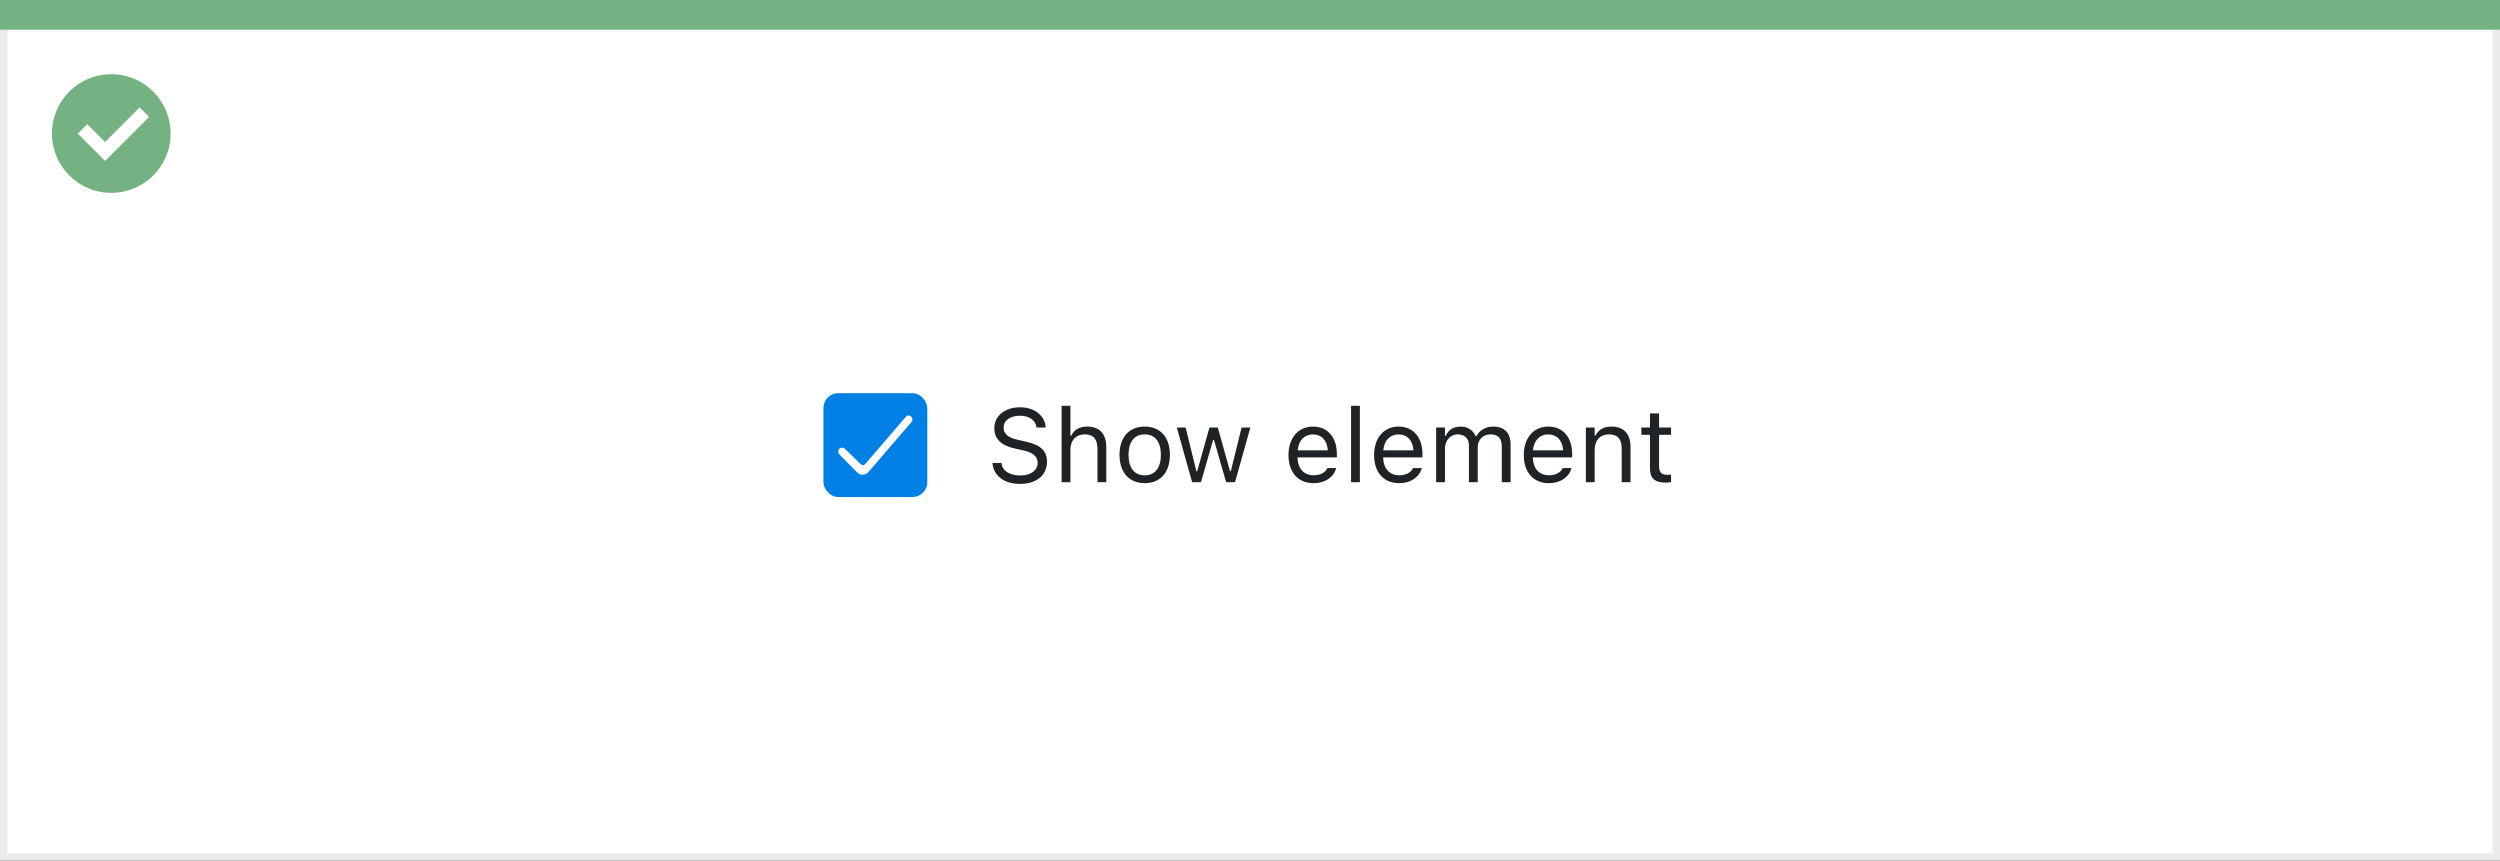
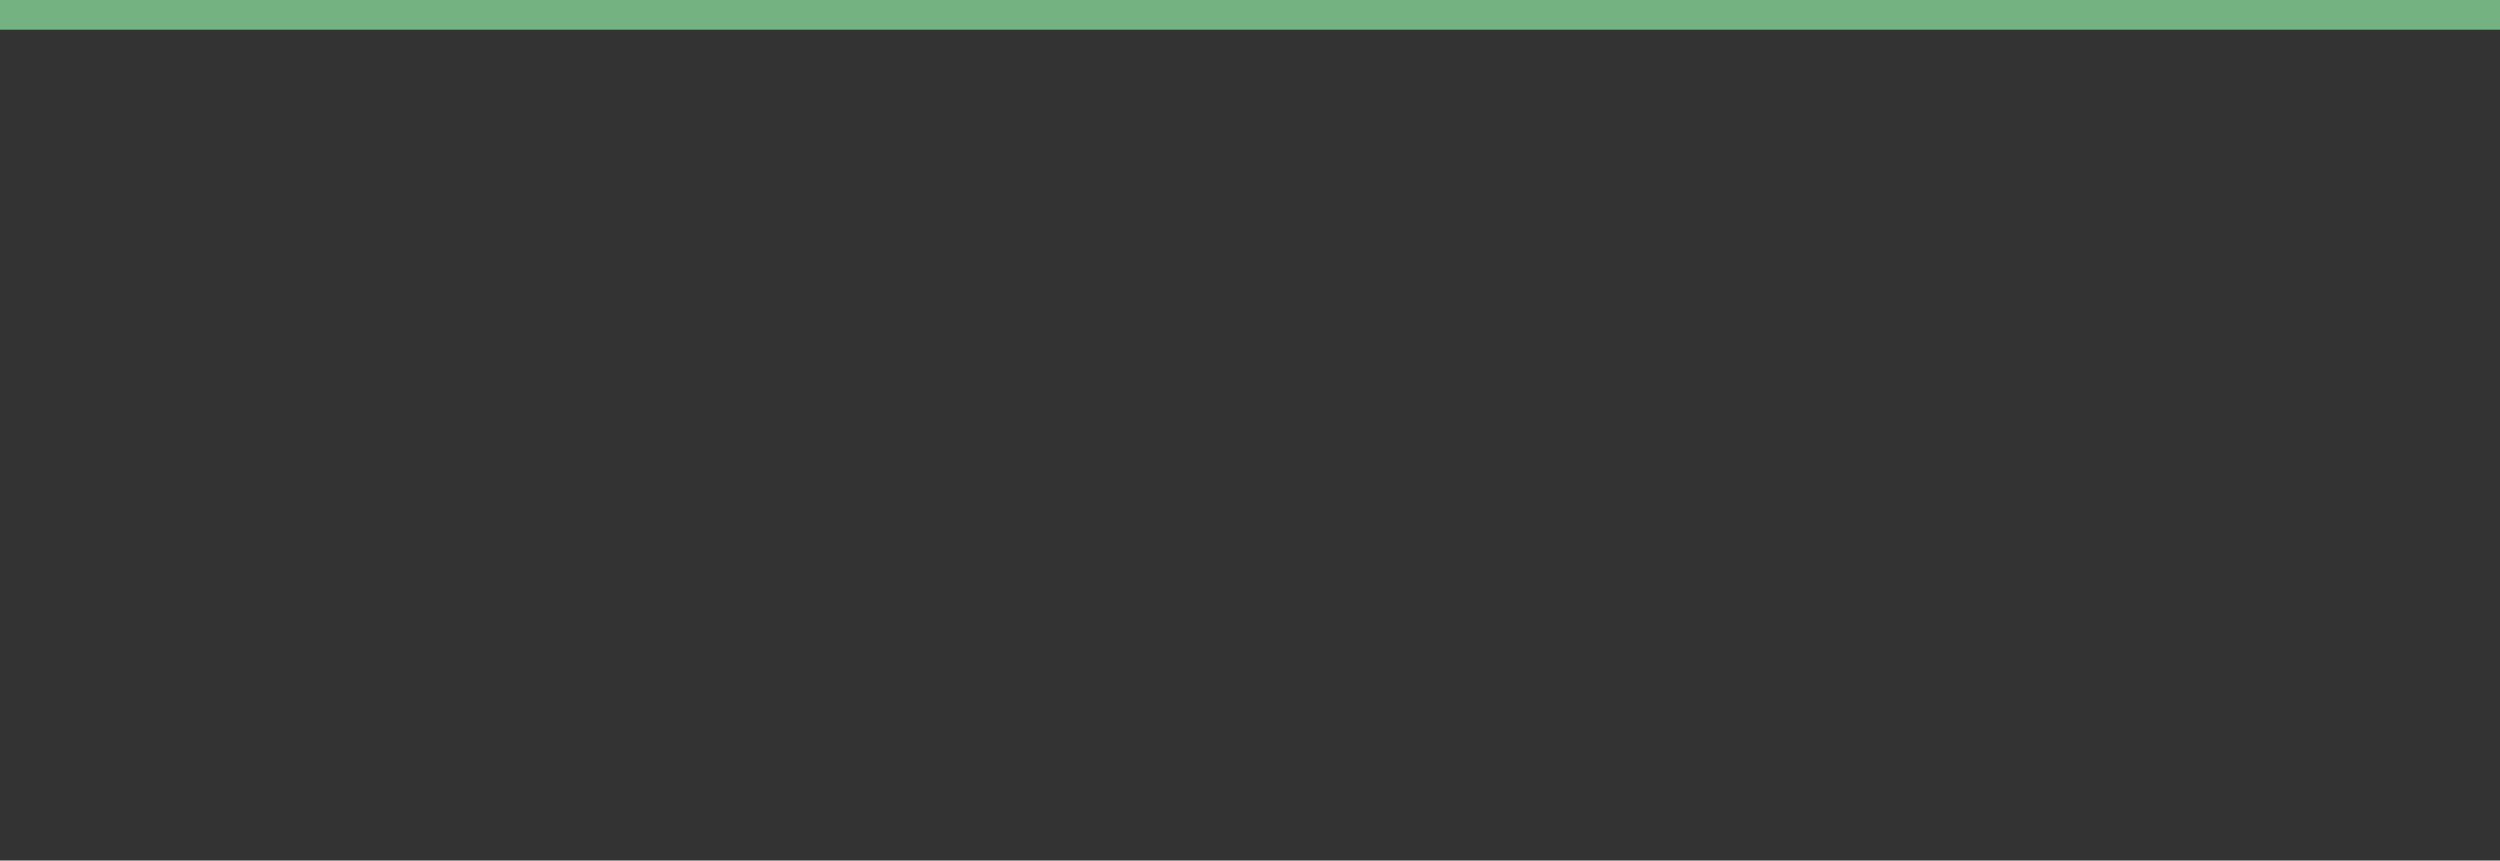
<svg xmlns="http://www.w3.org/2000/svg" width="337" height="116" viewBox="0 0 337 116" fill="none">
  <rect x="0" y="0" width="337" height="116" fill="#333333" stroke="none" />
-   <rect x="0.5" y="0.5" width="336" height="115" fill="white" stroke="#EBEBEB" />
  <path d="M0 0H337V4H0V0Z" fill="#74B281" />
-   <path d="M15.003 10C11.767 9.999 8.849 11.947 7.61 14.936C6.371 17.926 7.055 21.367 9.342 23.656C11.63 25.944 15.071 26.629 18.061 25.391C21.051 24.153 23 21.236 23 18C23 15.879 22.158 13.844 20.658 12.344C19.159 10.844 17.125 10 15.003 10ZM14.161 21.689L10.486 18.015L11.758 16.741L14.161 19.144L18.819 14.485L20.091 15.759L14.161 21.689Z" fill="#74B281" />
-   <rect x="111" y="53" width="14" height="14" rx="2" fill="#0080E5" />
-   <path d="M115.588 63.717L113.15 61.26C112.951 61.055 112.951 60.697 113.15 60.492C113.349 60.288 113.697 60.288 113.896 60.492L115.986 62.54C116.185 62.745 116.533 62.745 116.682 62.489L122.105 56.192C122.304 55.936 122.652 55.936 122.851 56.192C123.05 56.397 123.05 56.704 122.851 56.909L117.03 63.666C116.632 64.076 115.986 64.127 115.588 63.717Z" fill="white" />
-   <path d="M137.491 65.232C139.692 65.232 141.135 64.084 141.135 62.238V62.231C141.135 60.81 140.321 59.982 138.264 59.524L137.17 59.278C135.83 58.984 135.29 58.451 135.29 57.665V57.658C135.29 56.626 136.24 56.045 137.471 56.038C138.756 56.031 139.576 56.674 139.713 57.542L139.727 57.631H140.957L140.95 57.535C140.848 56.065 139.474 54.903 137.505 54.903C135.468 54.903 134.039 56.059 134.032 57.692V57.699C134.032 59.128 134.887 60.037 136.862 60.475L137.956 60.714C139.31 61.015 139.877 61.575 139.877 62.395V62.402C139.877 63.407 138.899 64.098 137.56 64.098C136.138 64.098 135.112 63.476 135.023 62.491L135.017 62.416H133.786L133.793 62.491C133.937 64.098 135.331 65.232 137.491 65.232ZM143.104 65H144.293V60.639C144.293 59.347 145.038 58.554 146.214 58.554C147.39 58.554 147.937 59.19 147.937 60.516V65H149.126V60.228C149.126 58.478 148.203 57.501 146.549 57.501C145.462 57.501 144.771 57.959 144.402 58.738H144.293V54.705H143.104V65ZM154.308 65.13C156.406 65.13 157.705 63.681 157.705 61.322V61.309C157.705 58.943 156.406 57.501 154.308 57.501C152.209 57.501 150.91 58.943 150.91 61.309V61.322C150.91 63.681 152.209 65.13 154.308 65.13ZM154.308 64.077C152.913 64.077 152.127 63.059 152.127 61.322V61.309C152.127 59.565 152.913 58.554 154.308 58.554C155.702 58.554 156.488 59.565 156.488 61.309V61.322C156.488 63.059 155.702 64.077 154.308 64.077ZM160.699 65H161.889L163.529 59.299H163.639L165.286 65H166.482L168.547 57.631H167.364L165.915 63.523H165.806L164.158 57.631H163.03L161.383 63.523H161.273L159.824 57.631H158.635L160.699 65ZM177.064 65.13C178.801 65.13 179.854 64.145 180.106 63.148L180.12 63.093H178.931L178.903 63.154C178.705 63.599 178.09 64.07 177.092 64.07C175.779 64.07 174.938 63.182 174.904 61.657H180.209V61.192C180.209 58.991 178.992 57.501 176.989 57.501C174.986 57.501 173.688 59.06 173.688 61.336V61.343C173.688 63.653 174.959 65.13 177.064 65.13ZM176.982 58.56C178.069 58.56 178.876 59.251 178.999 60.707H174.925C175.055 59.306 175.889 58.56 176.982 58.56ZM182.123 65H183.312V54.705H182.123V65ZM188.604 65.13C190.34 65.13 191.393 64.145 191.646 63.148L191.659 63.093H190.47L190.442 63.154C190.244 63.599 189.629 64.07 188.631 64.07C187.318 64.07 186.478 63.182 186.443 61.657H191.748V61.192C191.748 58.991 190.531 57.501 188.528 57.501C186.525 57.501 185.227 59.06 185.227 61.336V61.343C185.227 63.653 186.498 65.13 188.604 65.13ZM188.521 58.56C189.608 58.56 190.415 59.251 190.538 60.707H186.464C186.594 59.306 187.428 58.56 188.521 58.56ZM193.594 65H194.783V60.434C194.783 59.395 195.515 58.554 196.479 58.554C197.408 58.554 198.01 59.121 198.01 59.996V65H199.199V60.263C199.199 59.326 199.876 58.554 200.901 58.554C201.94 58.554 202.439 59.094 202.439 60.181V65H203.629V59.907C203.629 58.362 202.788 57.501 201.284 57.501C200.266 57.501 199.425 58.014 199.028 58.793H198.919C198.577 58.027 197.88 57.501 196.882 57.501C195.918 57.501 195.221 57.959 194.893 58.752H194.783V57.631H193.594V65ZM208.783 65.13C210.52 65.13 211.572 64.145 211.825 63.148L211.839 63.093H210.649L210.622 63.154C210.424 63.599 209.809 64.07 208.811 64.07C207.498 64.07 206.657 63.182 206.623 61.657H211.928V61.192C211.928 58.991 210.711 57.501 208.708 57.501C206.705 57.501 205.406 59.06 205.406 61.336V61.343C205.406 63.653 206.678 65.13 208.783 65.13ZM208.701 58.56C209.788 58.56 210.595 59.251 210.718 60.707H206.644C206.773 59.306 207.607 58.56 208.701 58.56ZM213.773 65H214.963V60.639C214.963 59.347 215.708 58.554 216.884 58.554C218.06 58.554 218.606 59.19 218.606 60.516V65H219.796V60.228C219.796 58.478 218.873 57.501 217.219 57.501C216.132 57.501 215.441 57.959 215.072 58.738H214.963V57.631H213.773V65ZM224.567 65.055C224.8 65.055 225.025 65.027 225.258 64.986V63.975C225.039 63.995 224.923 64.002 224.711 64.002C223.945 64.002 223.645 63.653 223.645 62.785V58.615H225.258V57.631H223.645V55.724H222.414V57.631H221.252V58.615H222.414V63.086C222.414 64.494 223.05 65.055 224.567 65.055Z" fill="#1F2326" />
</svg>